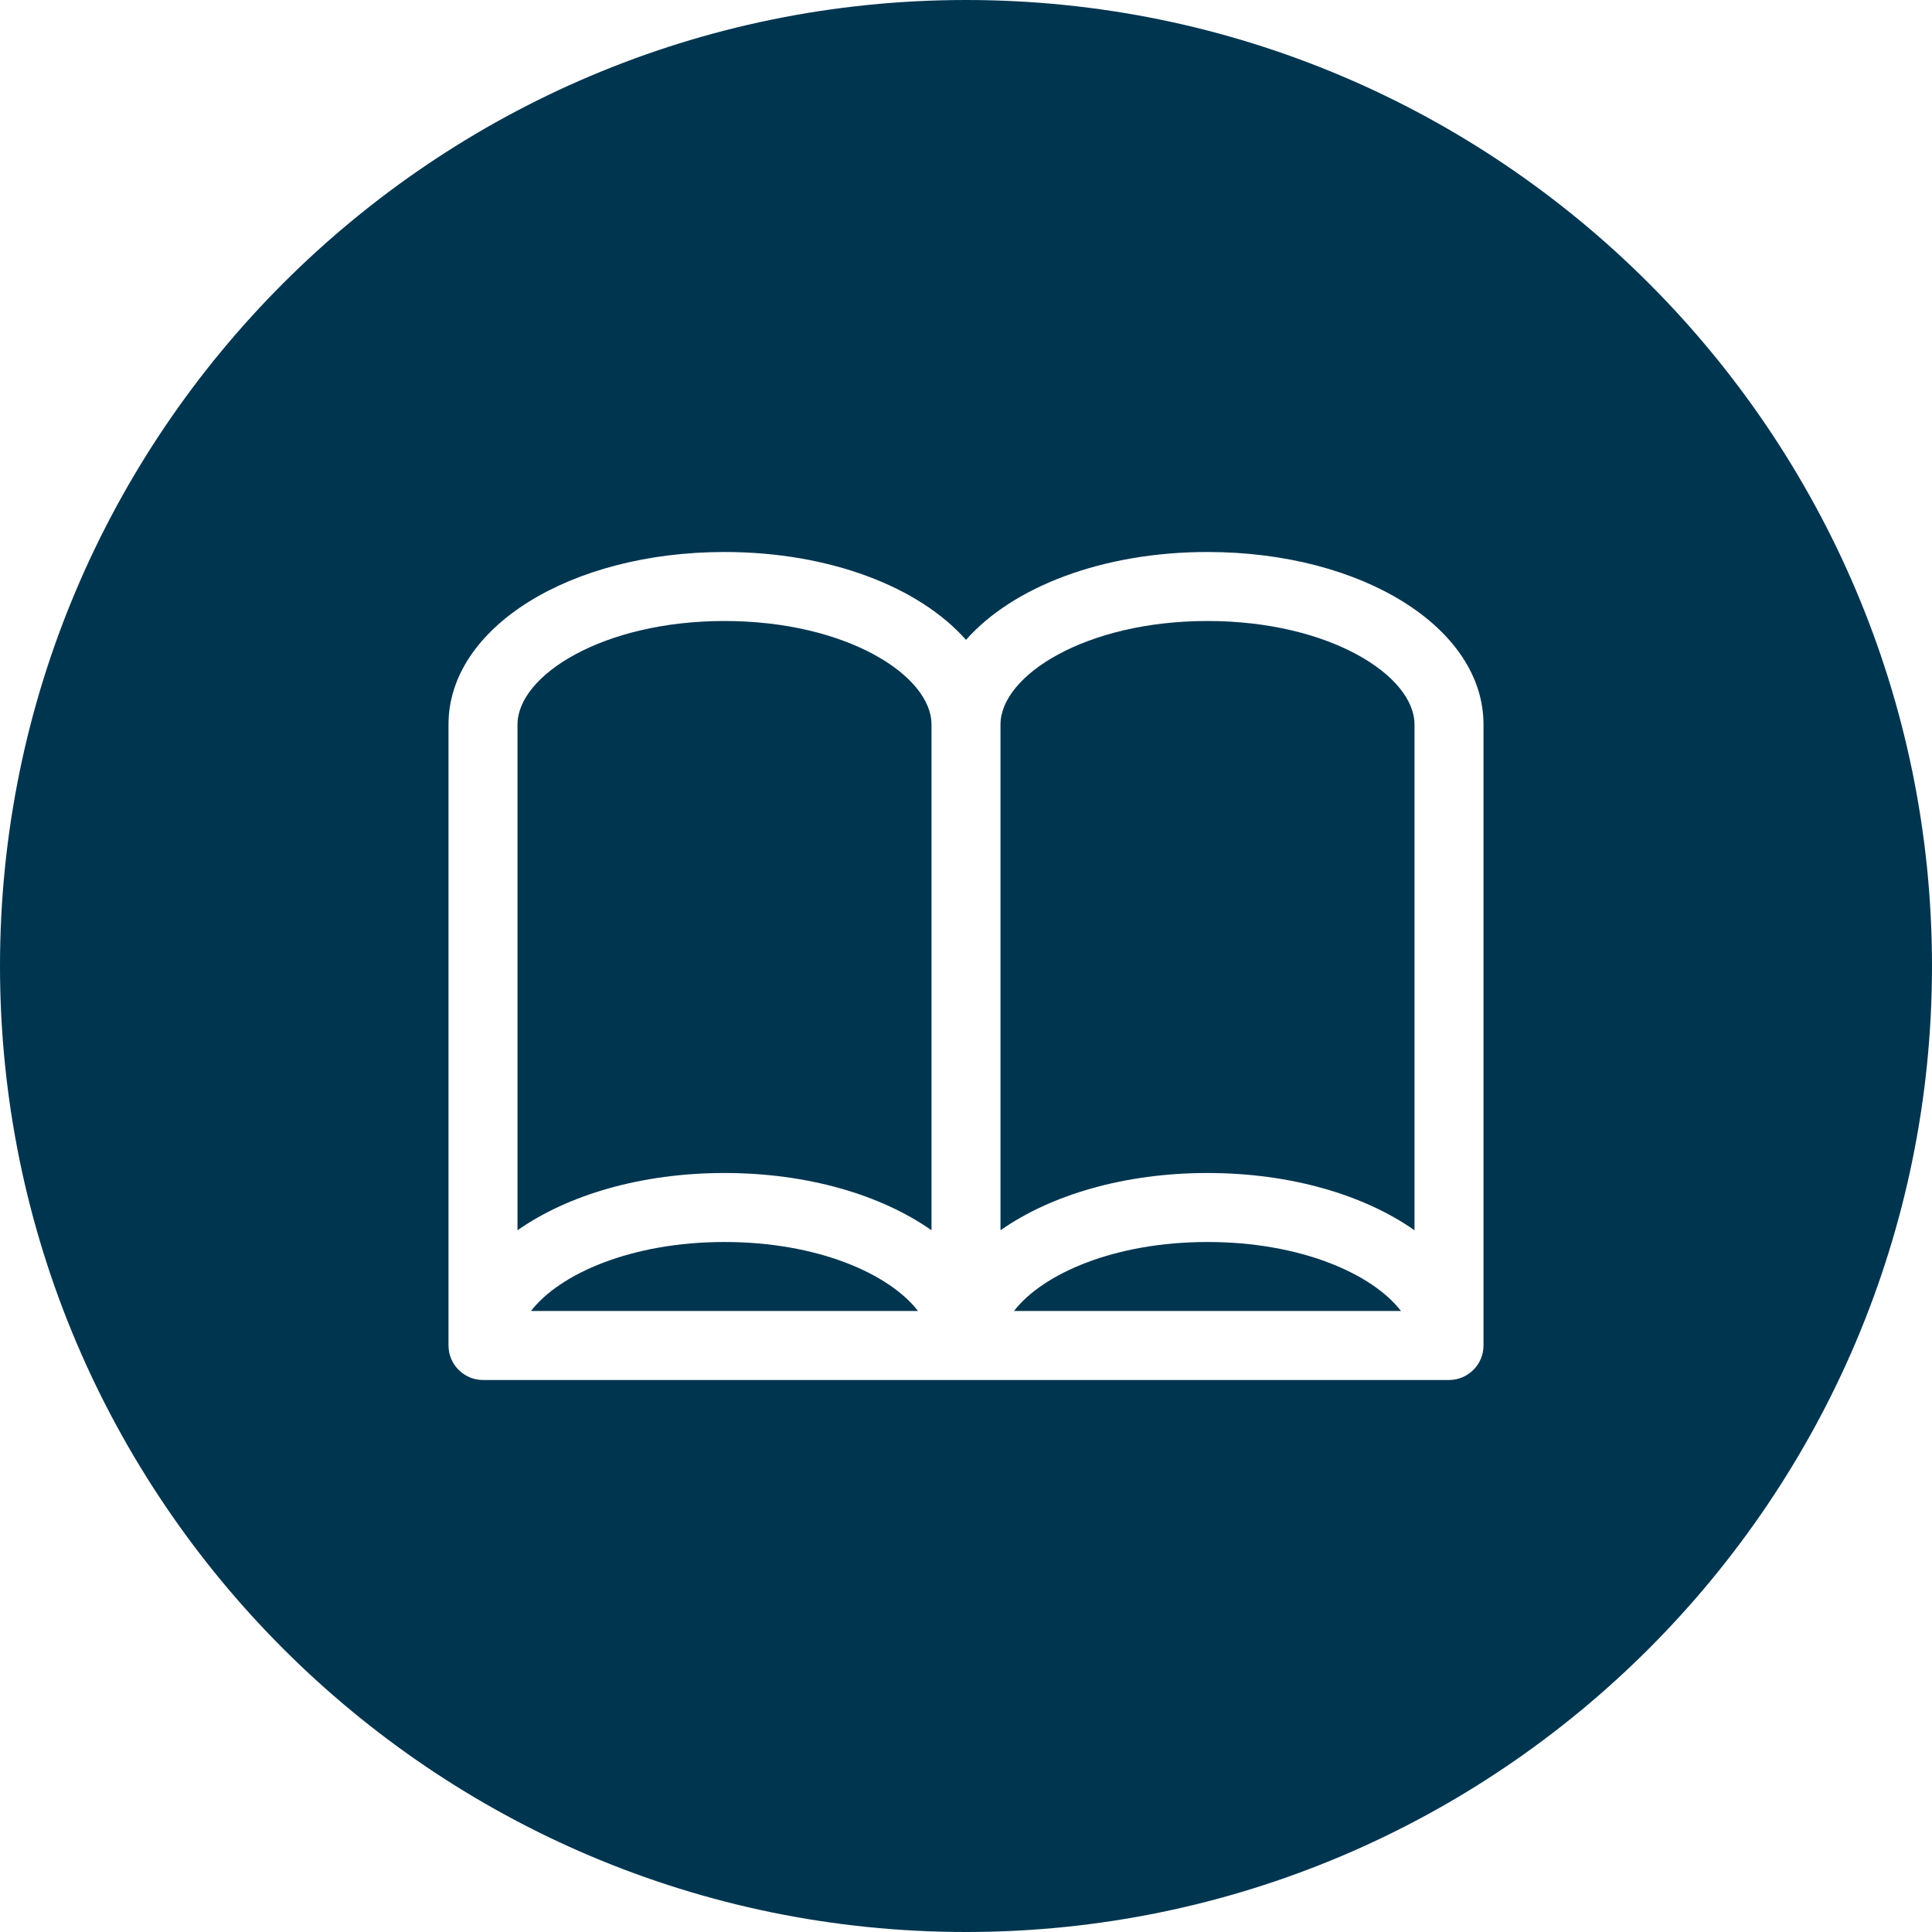
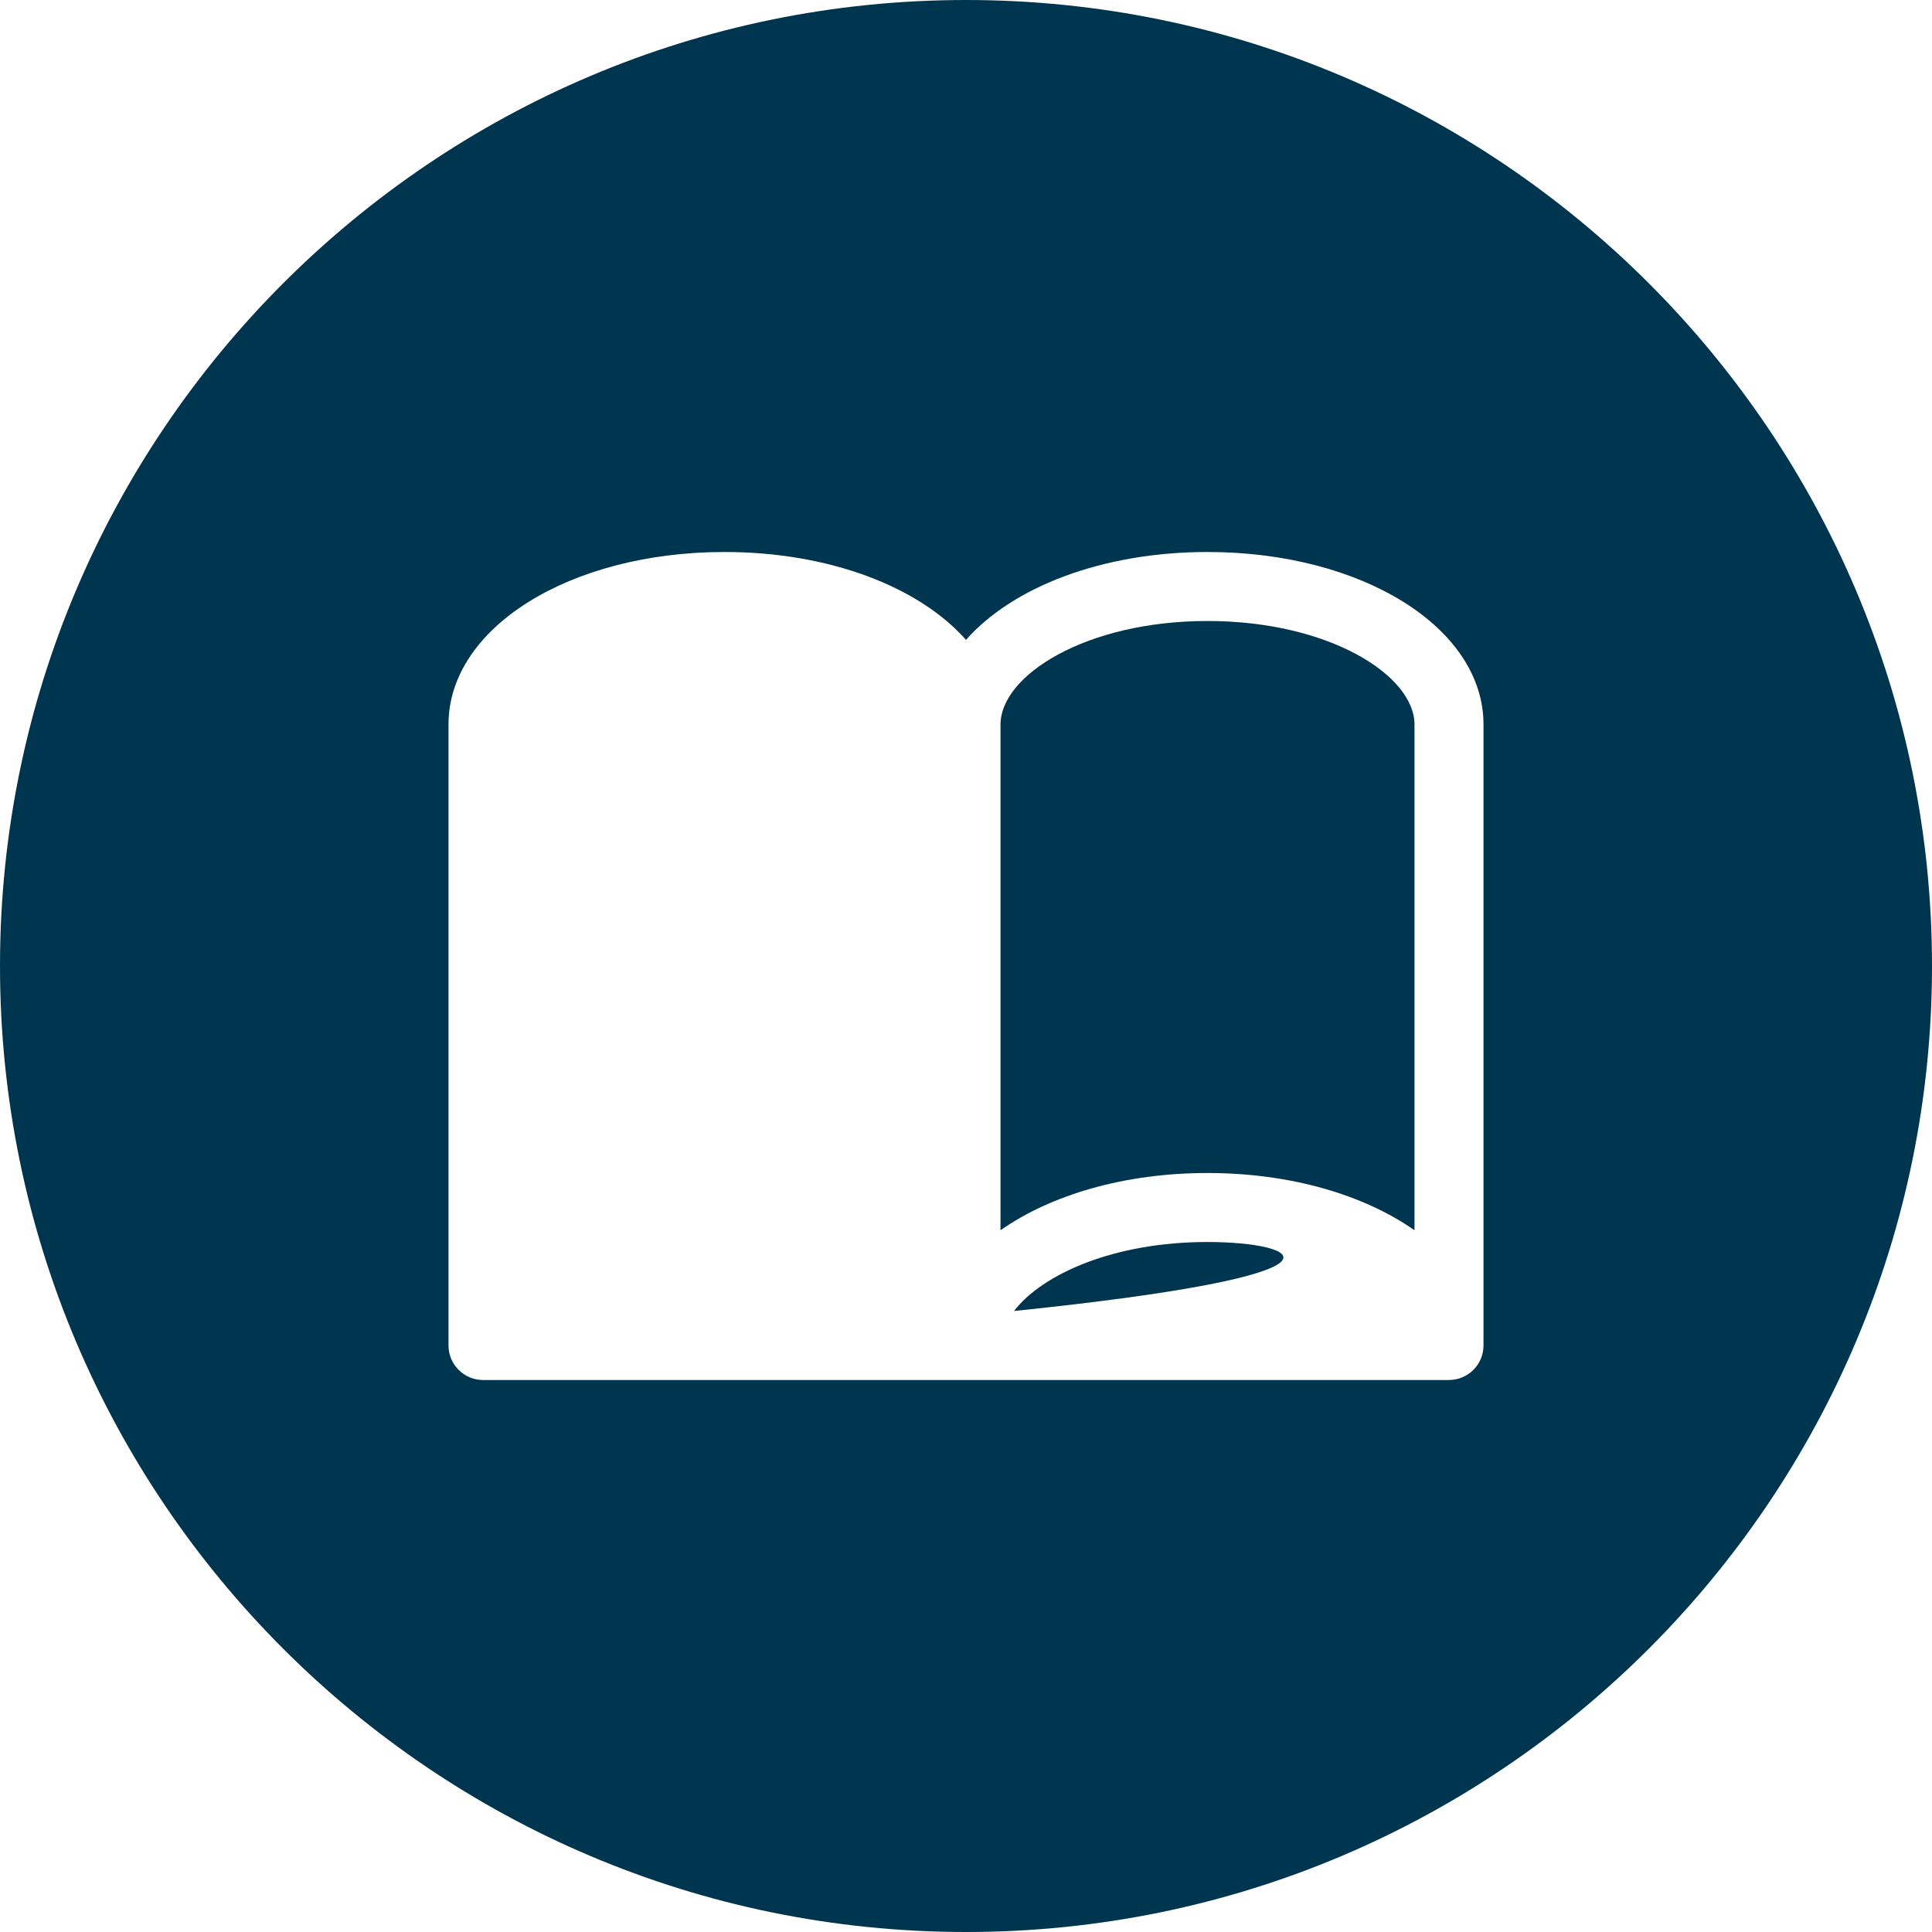
<svg xmlns="http://www.w3.org/2000/svg" fill="#000000" height="56" preserveAspectRatio="xMidYMid meet" version="1" viewBox="4.0 4.0 56.0 56.0" width="56" zoomAndPan="magnify">
  <g fill="#003550" id="change1_1">
    <path d="M 39 22 C 35.465 22 33 23.582 33 25 L 33 39.66 C 34.457 38.637 36.586 38 39 38 C 41.414 38 43.543 38.637 45 39.66 L 45 25 C 45 23.582 42.535 22 39 22" fill="inherit" />
    <path d="M 47 43 C 47 43.551 46.551 44 46 44 L 18 44 C 17.449 44 17 43.551 17 43 L 17 25 C 17 22.195 20.516 20 25 20 C 28.051 20 30.648 21.016 32 22.547 C 33.352 21.016 35.949 20 39 20 C 43.484 20 47 22.195 47 25 Z M 32 4 C 16.559 4 4 16.559 4 32 C 4 47.441 16.559 60 32 60 C 47.441 60 60 47.441 60 32 C 60 16.559 47.441 4 32 4" fill="inherit" />
-     <path d="M 25 40 C 22.293 40 20.219 40.926 19.391 42 L 30.609 42 C 29.781 40.926 27.707 40 25 40" fill="inherit" />
-     <path d="M 39 40 C 36.293 40 34.219 40.926 33.391 42 L 44.609 42 C 43.781 40.926 41.707 40 39 40" fill="inherit" />
-     <path d="M 25 22 C 21.465 22 19 23.582 19 25 L 19 39.66 C 20.457 38.637 22.586 38 25 38 C 27.414 38 29.543 38.637 31 39.66 L 31 25 C 31 23.582 28.535 22 25 22" fill="inherit" />
+     <path d="M 39 40 C 36.293 40 34.219 40.926 33.391 42 C 43.781 40.926 41.707 40 39 40" fill="inherit" />
  </g>
</svg>